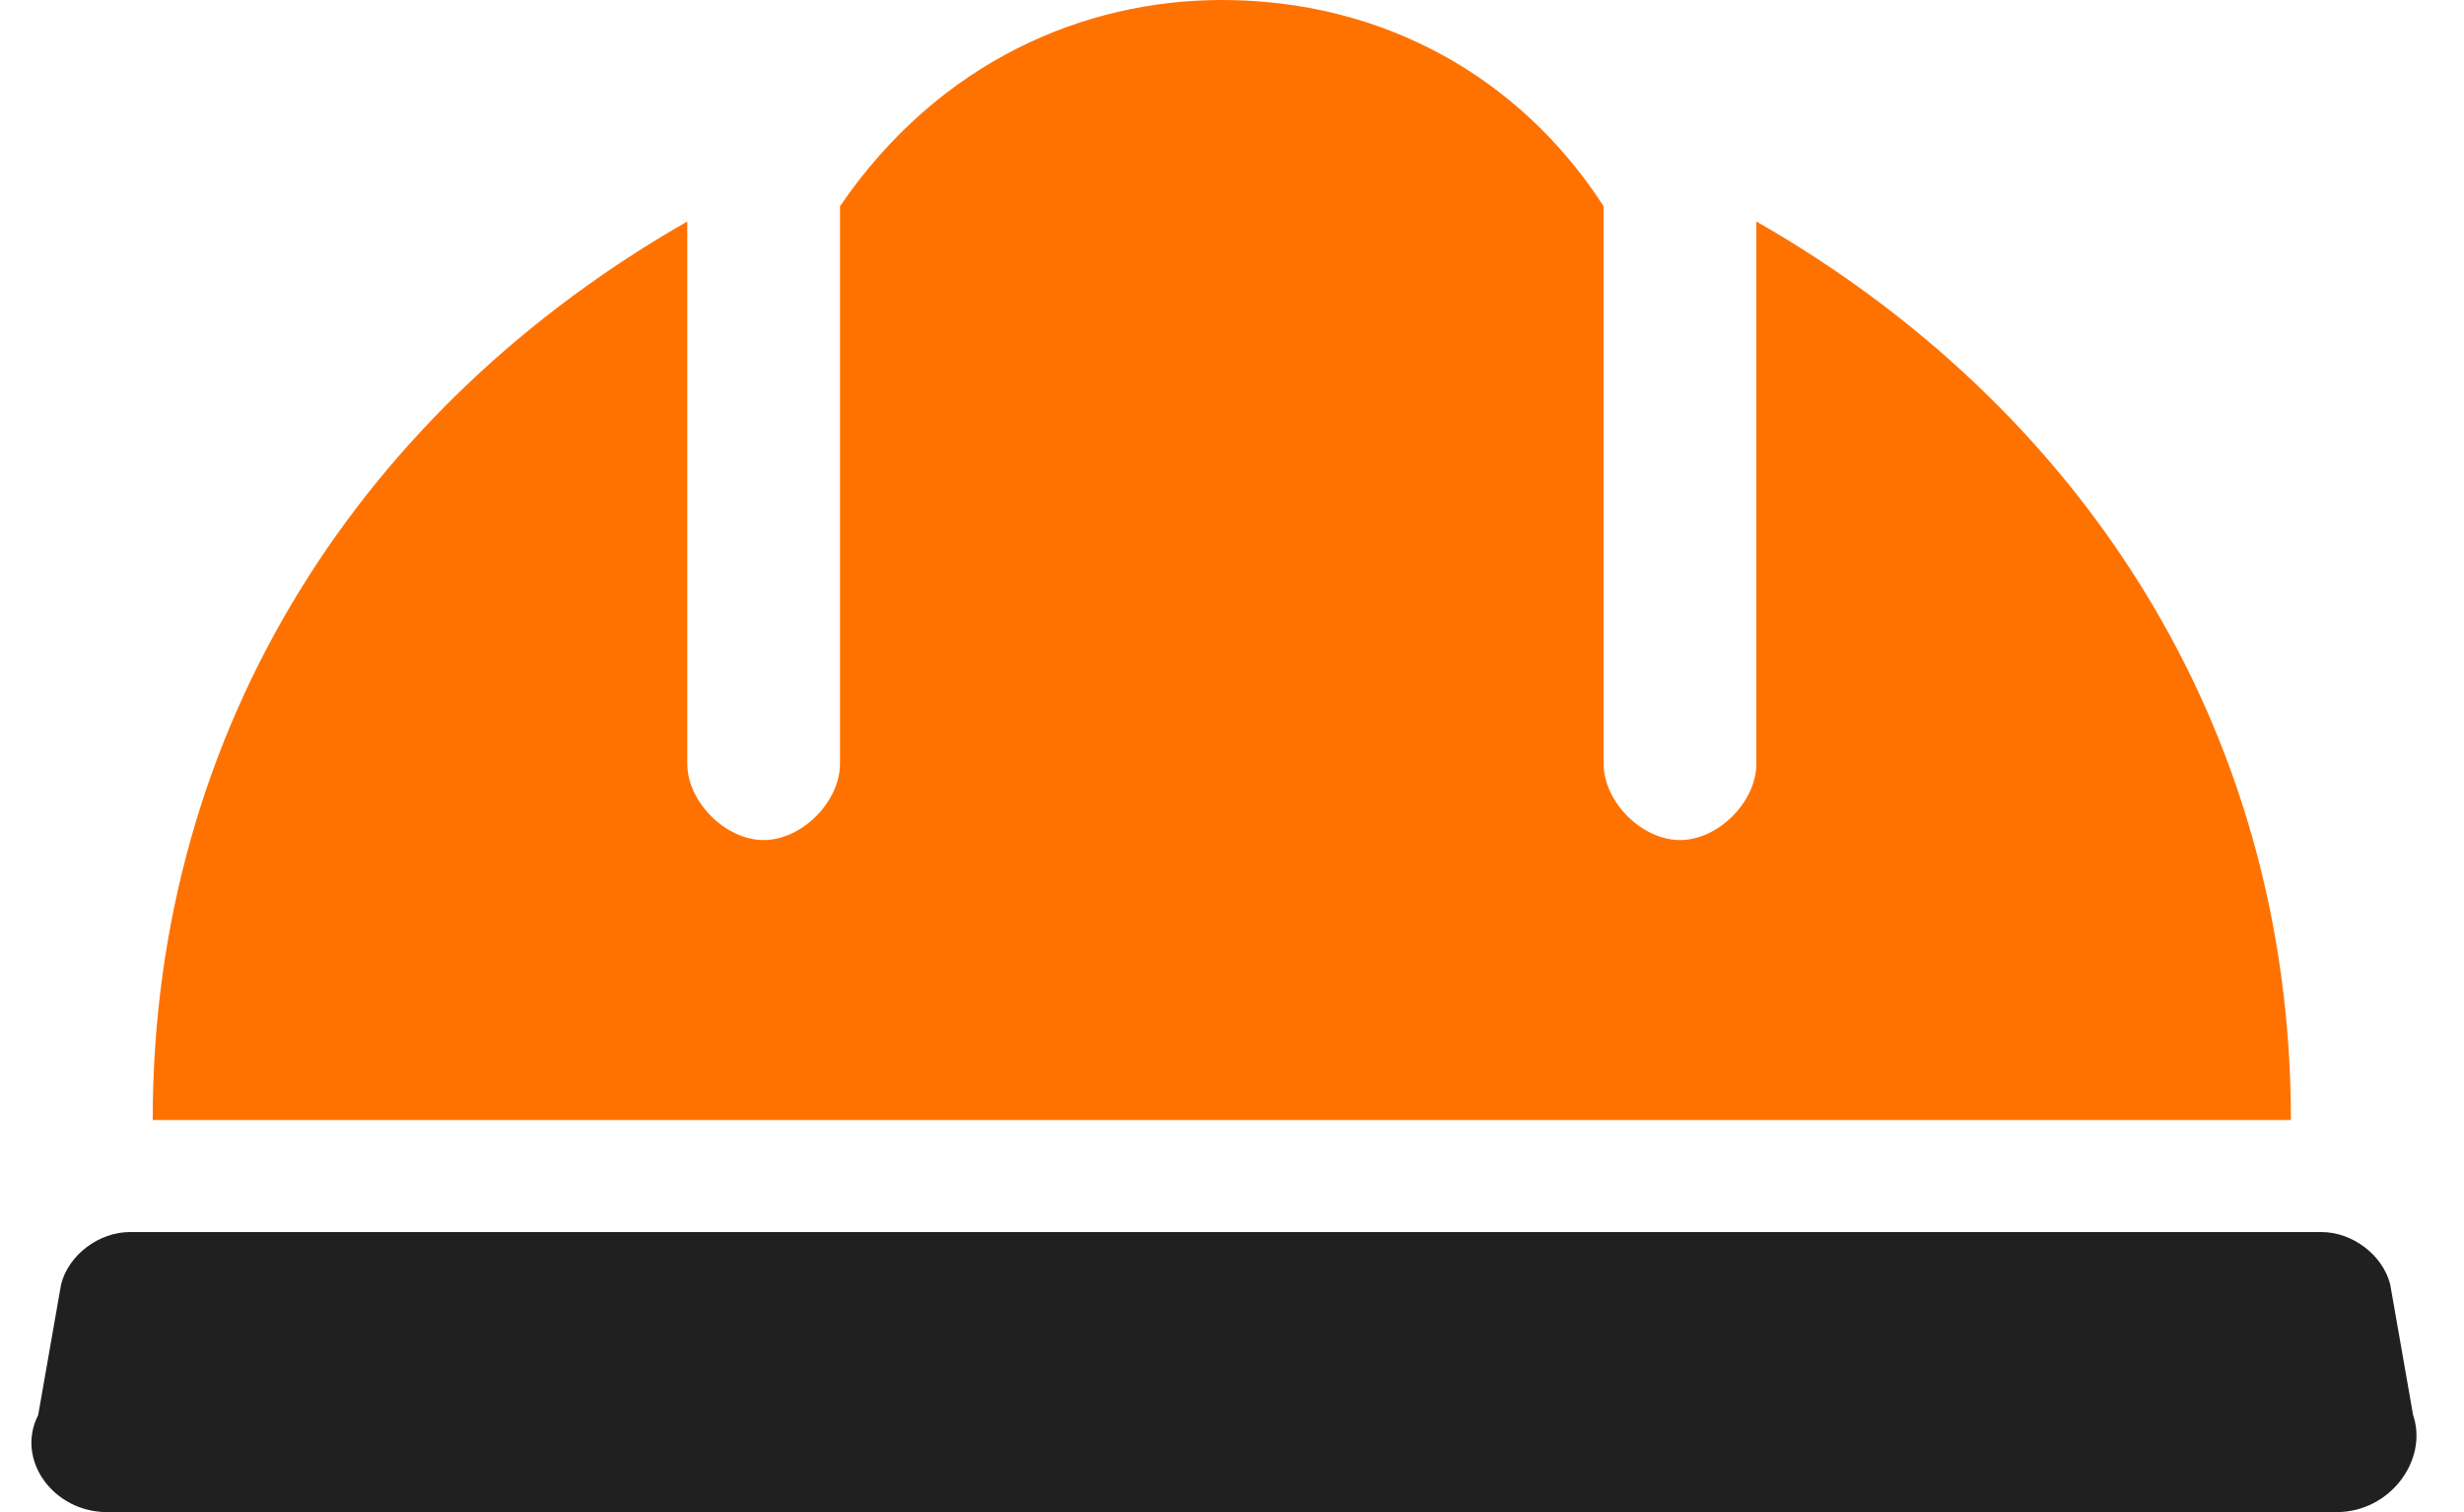
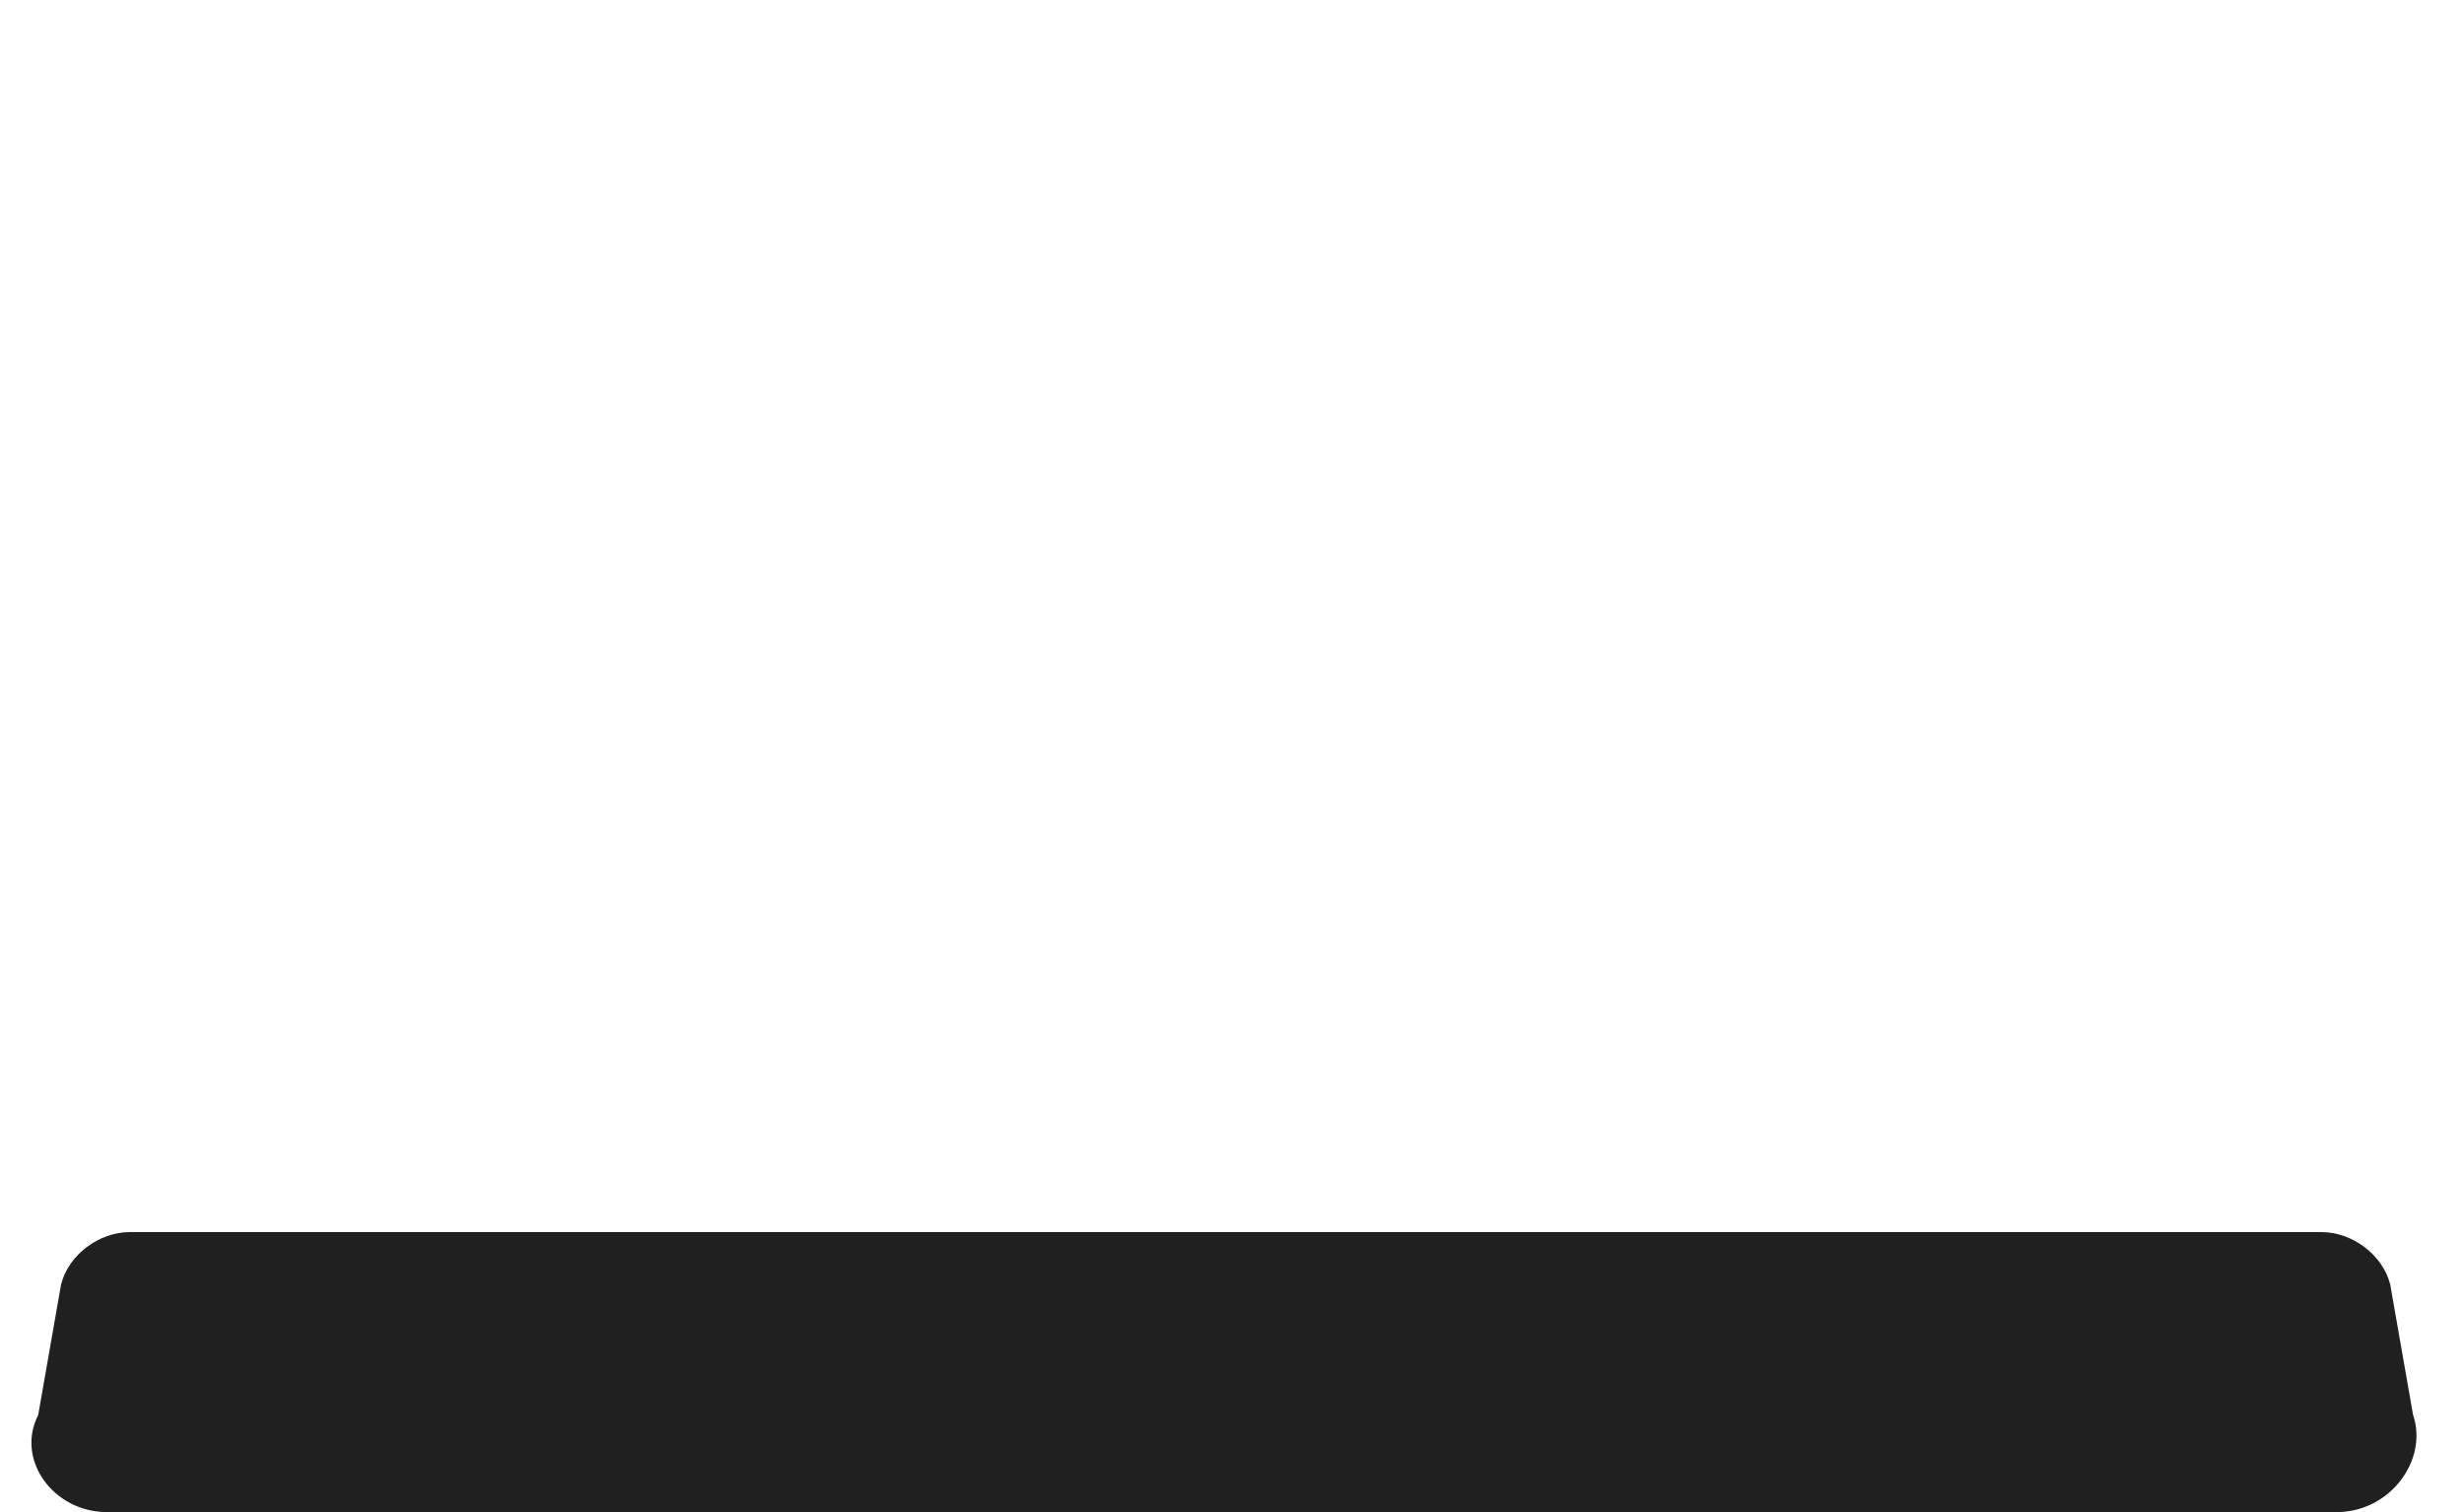
<svg xmlns="http://www.w3.org/2000/svg" viewBox="0 0 44 27" version="1.1">
  <title>safe</title>
  <desc>Created with Sketch.</desc>
  <g id="10.2020-Перенос-всего-одну-страницу" stroke="none" stroke-width="1" fill="none" fill-rule="evenodd">
    <g id="1-ПСС-Техэксперт" transform="translate(-435, -1225)">
      <g id="safe" transform="translate(435, 1225)">
        <path d="M43.091,25.267 L42.682,22.933 C42.545,22.4 42,22 41.455,22 L2.318,22 C1.773,22 1.227,22.4 1.091,22.933 L0.682,25.267 C0.273,26.067 0.955,27 1.909,27 L41.727,27 C42.682,27 43.364,26.067 43.091,25.267 Z" id="Path" fill="#202020" />
-         <path d="M31.364,3.955 L31.364,13.636 C31.364,14.318 30.682,15 30,15 C29.318,15 28.636,14.318 28.636,13.636 L28.636,3.682 C27.136,1.364 24.682,0 21.818,0 C19.364,0 16.773,1.091 15,3.682 L15,13.636 C15,14.318 14.318,15 13.636,15 C12.955,15 12.273,14.318 12.273,13.636 L12.273,3.955 C6.545,7.227 2.727,12.909 2.727,20 L40.909,20 C40.909,12.909 37.091,7.227 31.364,3.955 Z" id="Path" fill="#FF7200" />
      </g>
    </g>
  </g>
</svg>